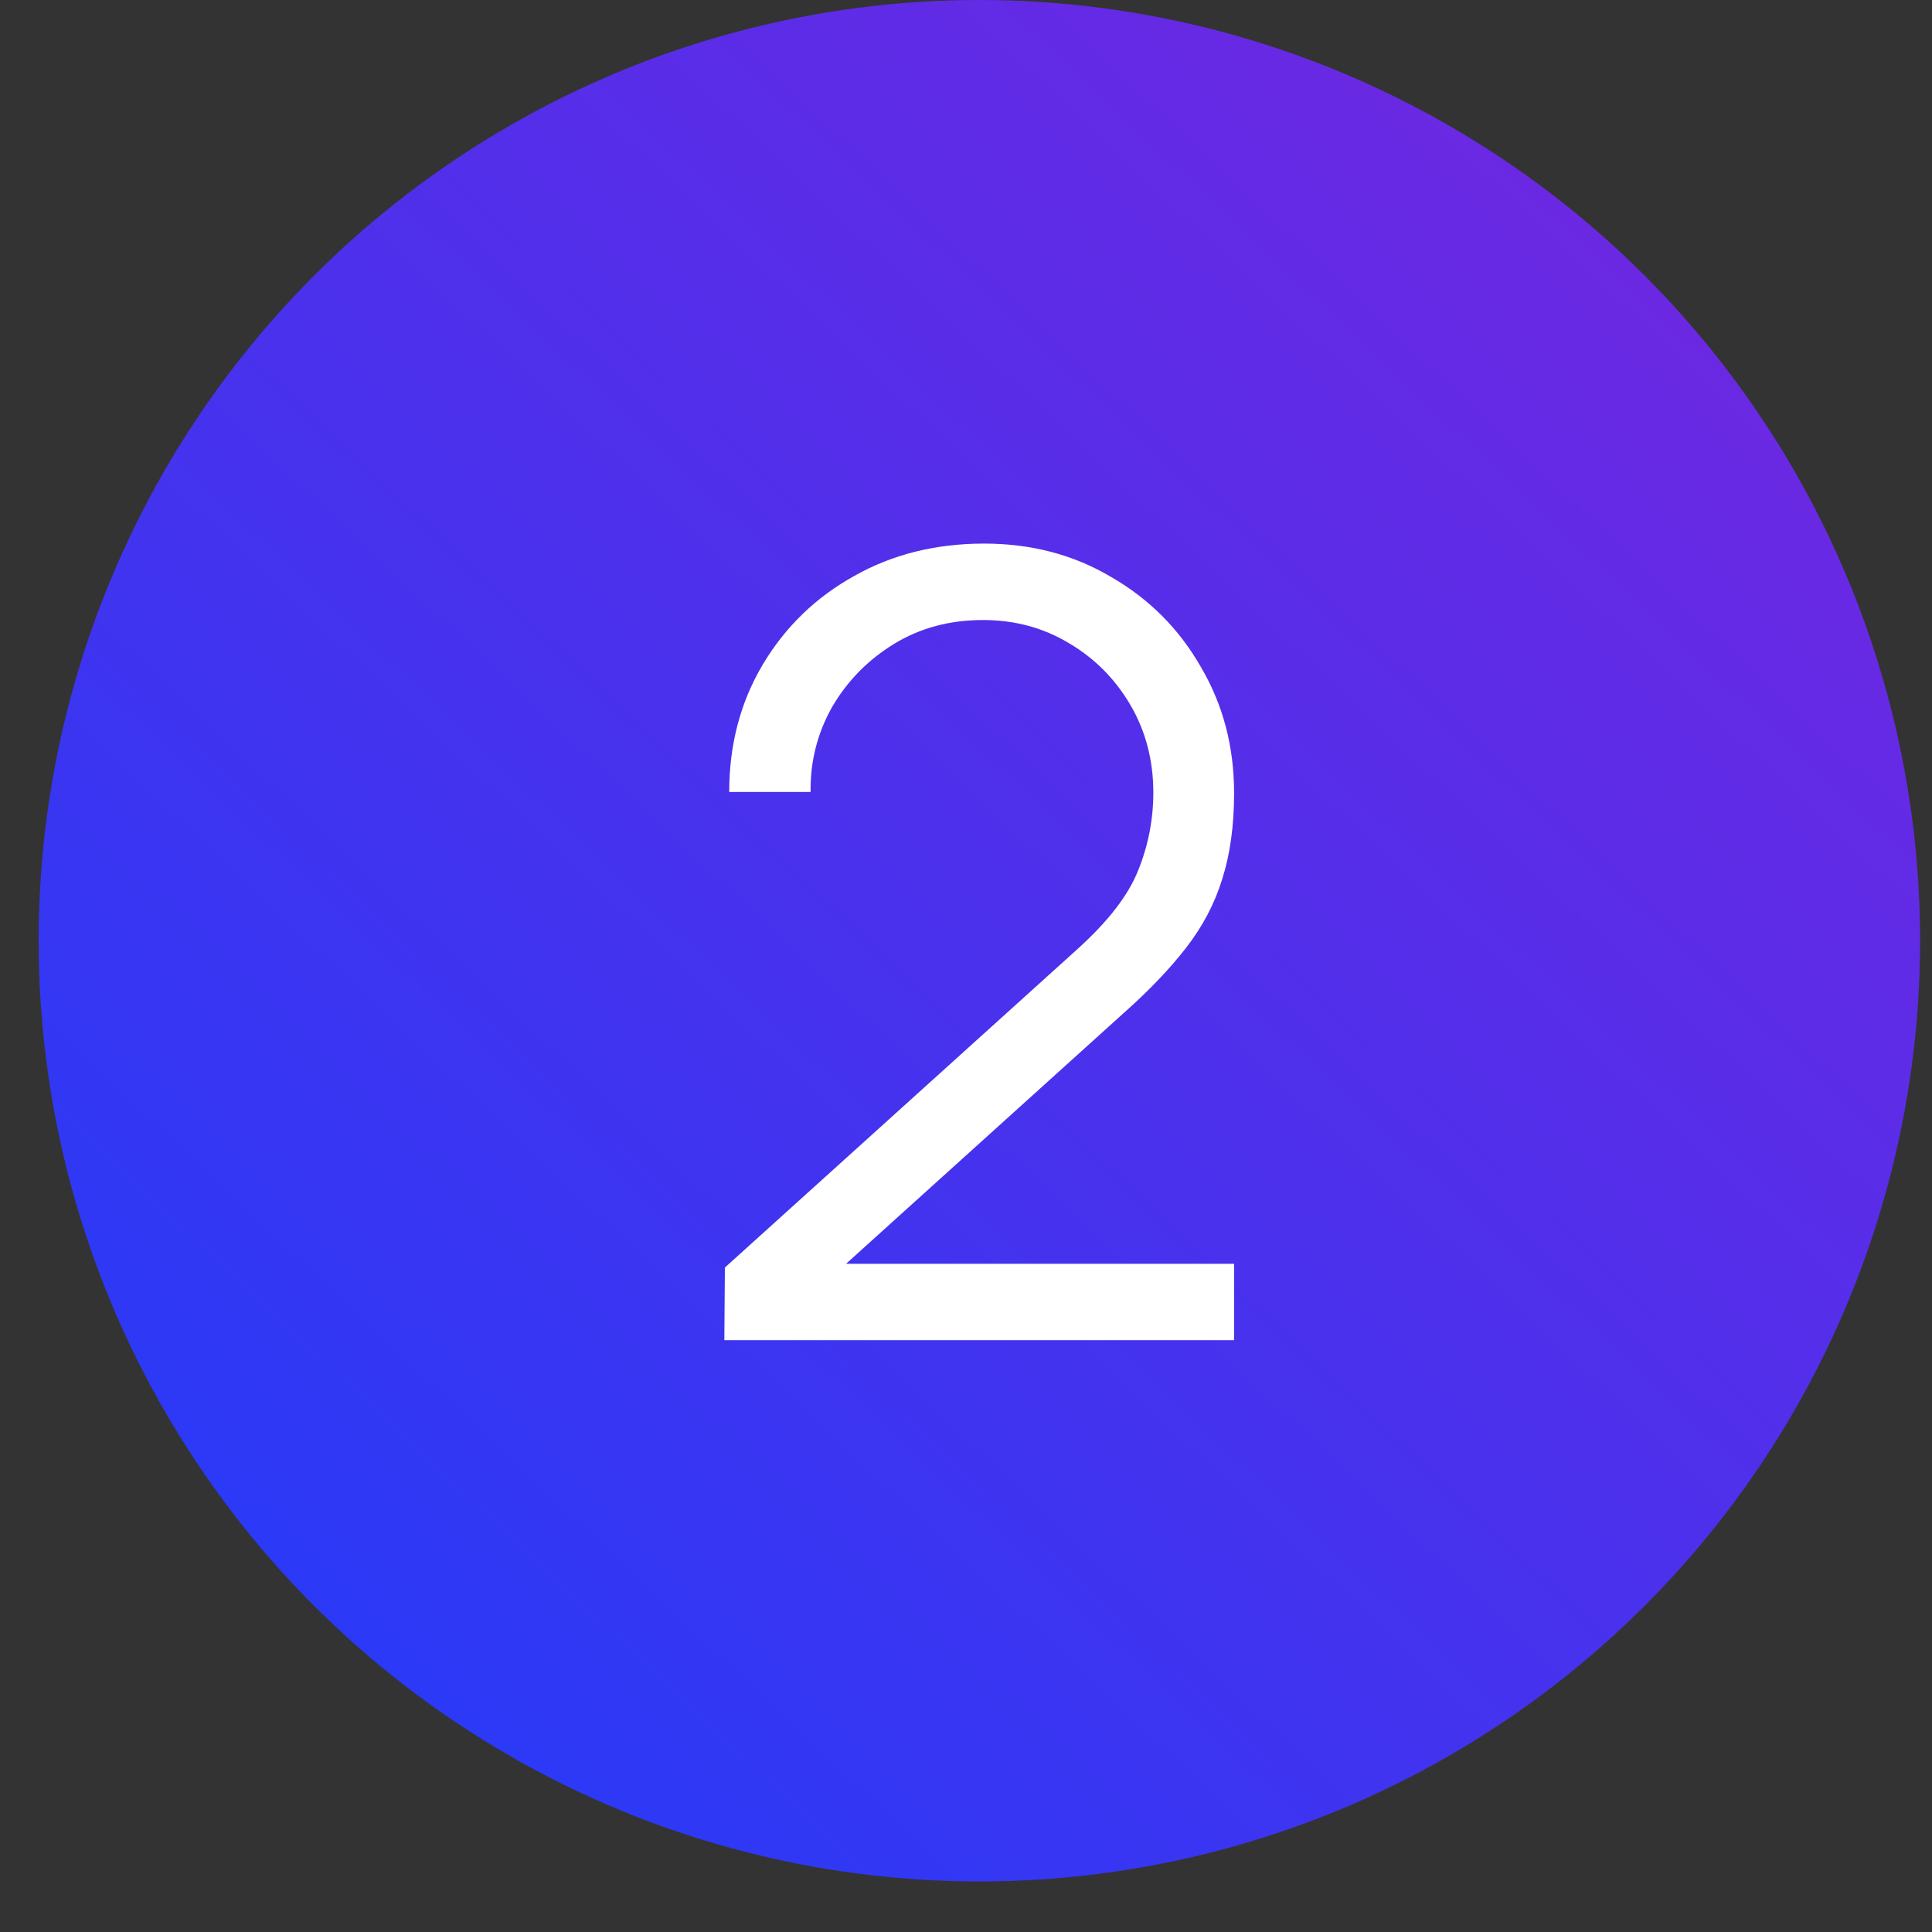
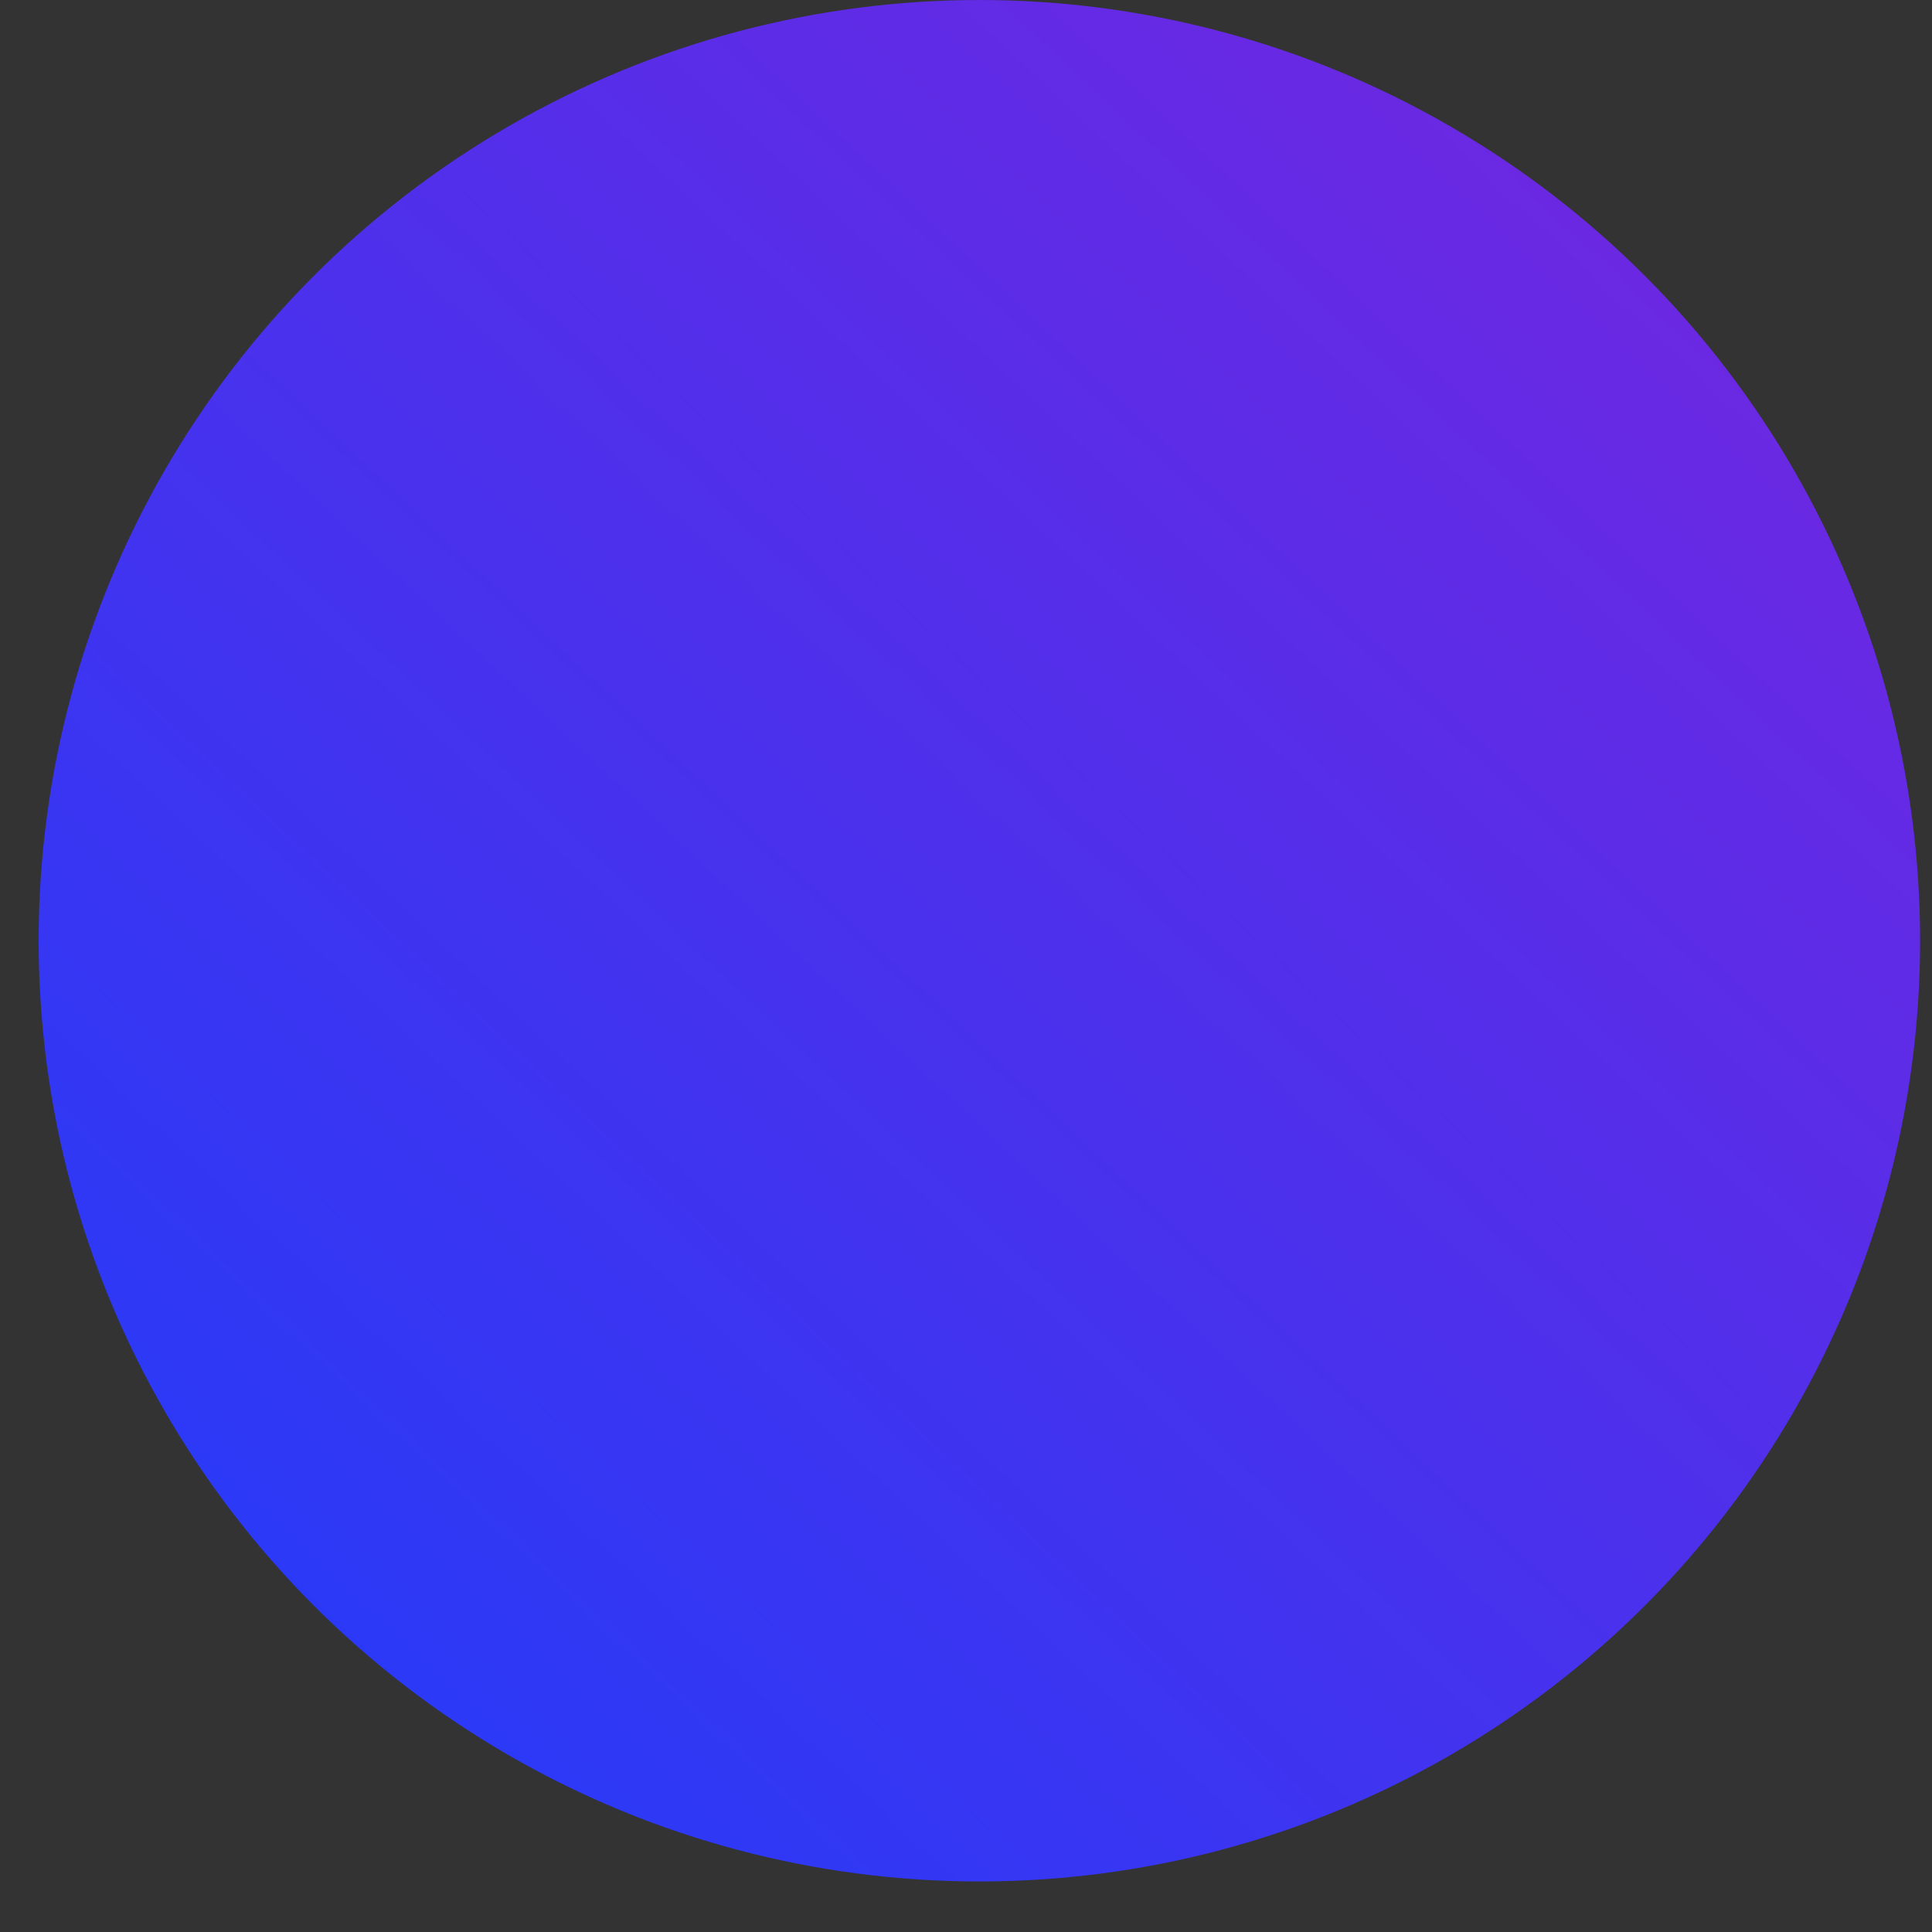
<svg xmlns="http://www.w3.org/2000/svg" width="25" height="25" viewBox="0 0 25 25" fill="none">
  <rect x="0" y="0" width="25" height="25" fill="#333333" stroke="none" />
  <circle cx="12.673" cy="12.173" r="12.173" fill="url(#paint0_linear_2976_320)" />
-   <path d="M9.373 17.342L9.38 16.402L13.948 12.276C14.341 11.92 14.601 11.583 14.727 11.265C14.858 10.942 14.924 10.605 14.924 10.255C14.924 9.838 14.825 9.462 14.629 9.125C14.432 8.788 14.168 8.521 13.836 8.325C13.504 8.124 13.132 8.023 12.72 8.023C12.29 8.023 11.906 8.126 11.569 8.332C11.233 8.538 10.966 8.809 10.769 9.146C10.578 9.483 10.484 9.85 10.489 10.248H9.436C9.436 9.635 9.581 9.085 9.871 8.598C10.161 8.112 10.554 7.731 11.05 7.455C11.546 7.174 12.107 7.034 12.734 7.034C13.347 7.034 13.897 7.179 14.383 7.469C14.875 7.754 15.261 8.142 15.541 8.634C15.827 9.12 15.969 9.663 15.969 10.262C15.969 10.683 15.918 11.055 15.815 11.377C15.717 11.695 15.56 11.992 15.345 12.268C15.134 12.54 14.865 12.821 14.538 13.111L10.482 16.774L10.32 16.353H15.969V17.342H9.373Z" fill="white" />
  <defs>
    <linearGradient id="paint0_linear_2976_320" x1="-5.729" y1="27.026" x2="42.759" y2="-24.377" gradientUnits="userSpaceOnUse">
      <stop stop-color="#0E41FF" />
      <stop offset="1" stop-color="#C610C7" />
    </linearGradient>
  </defs>
</svg>